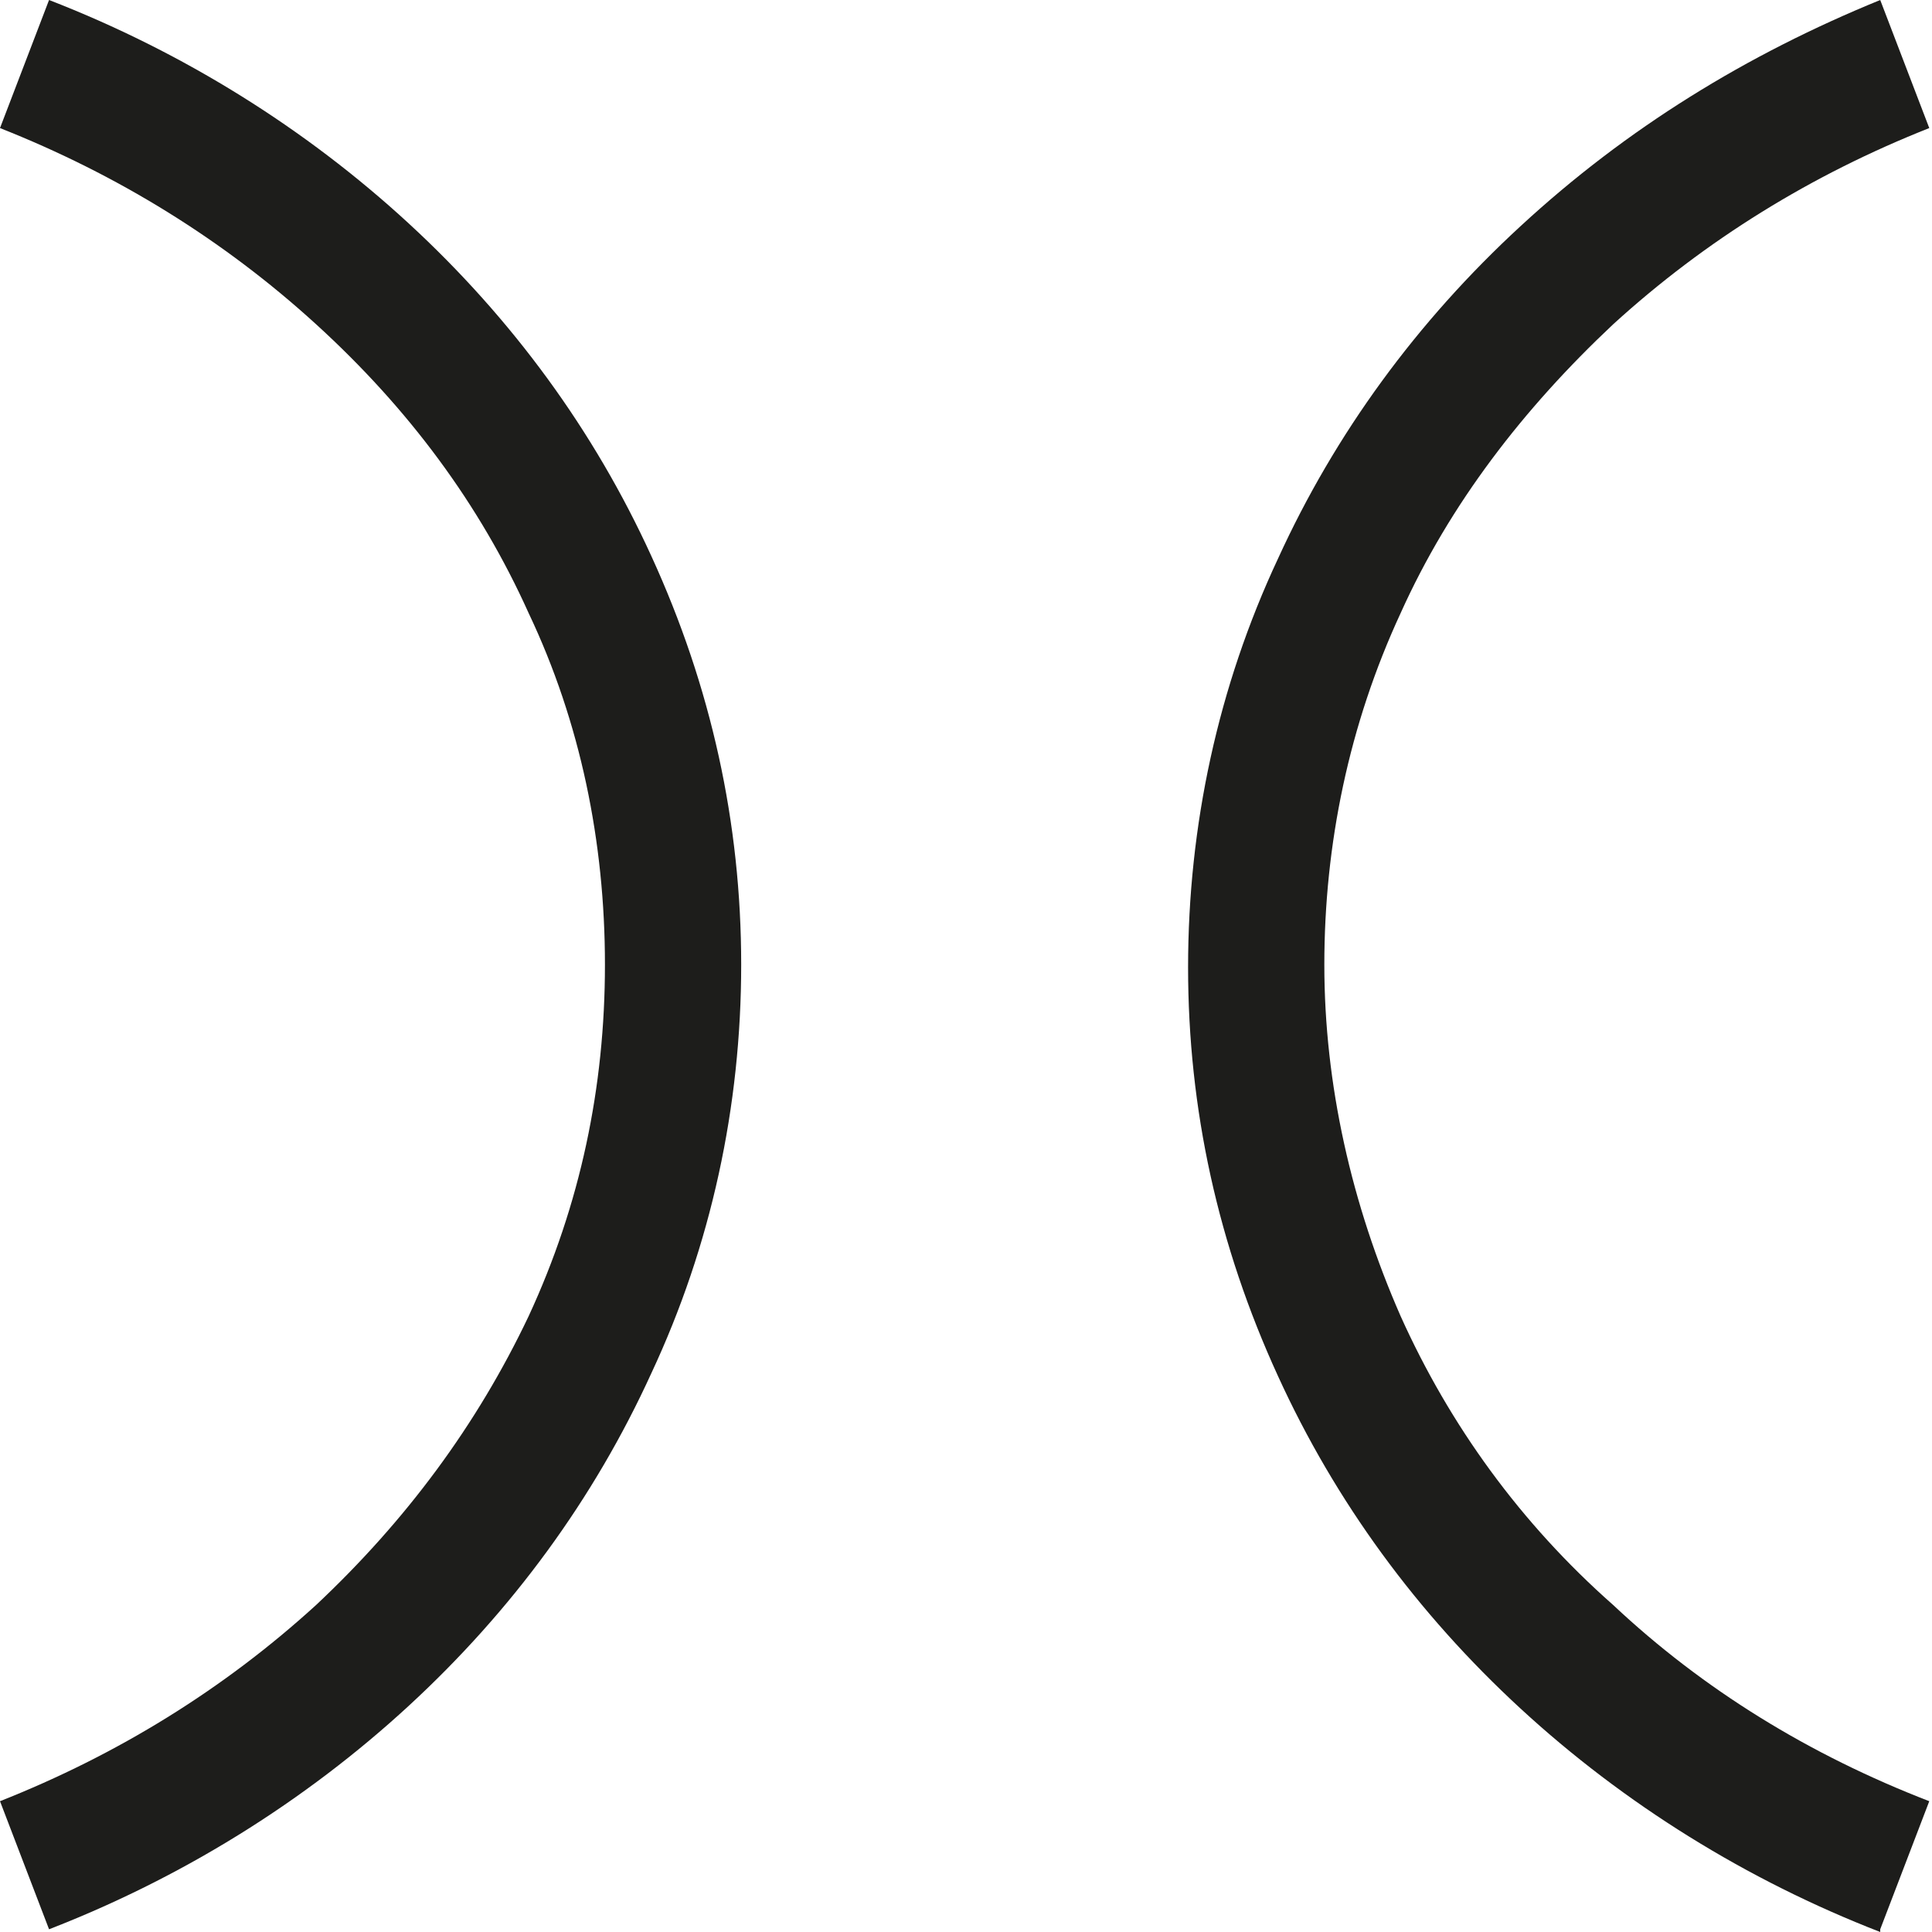
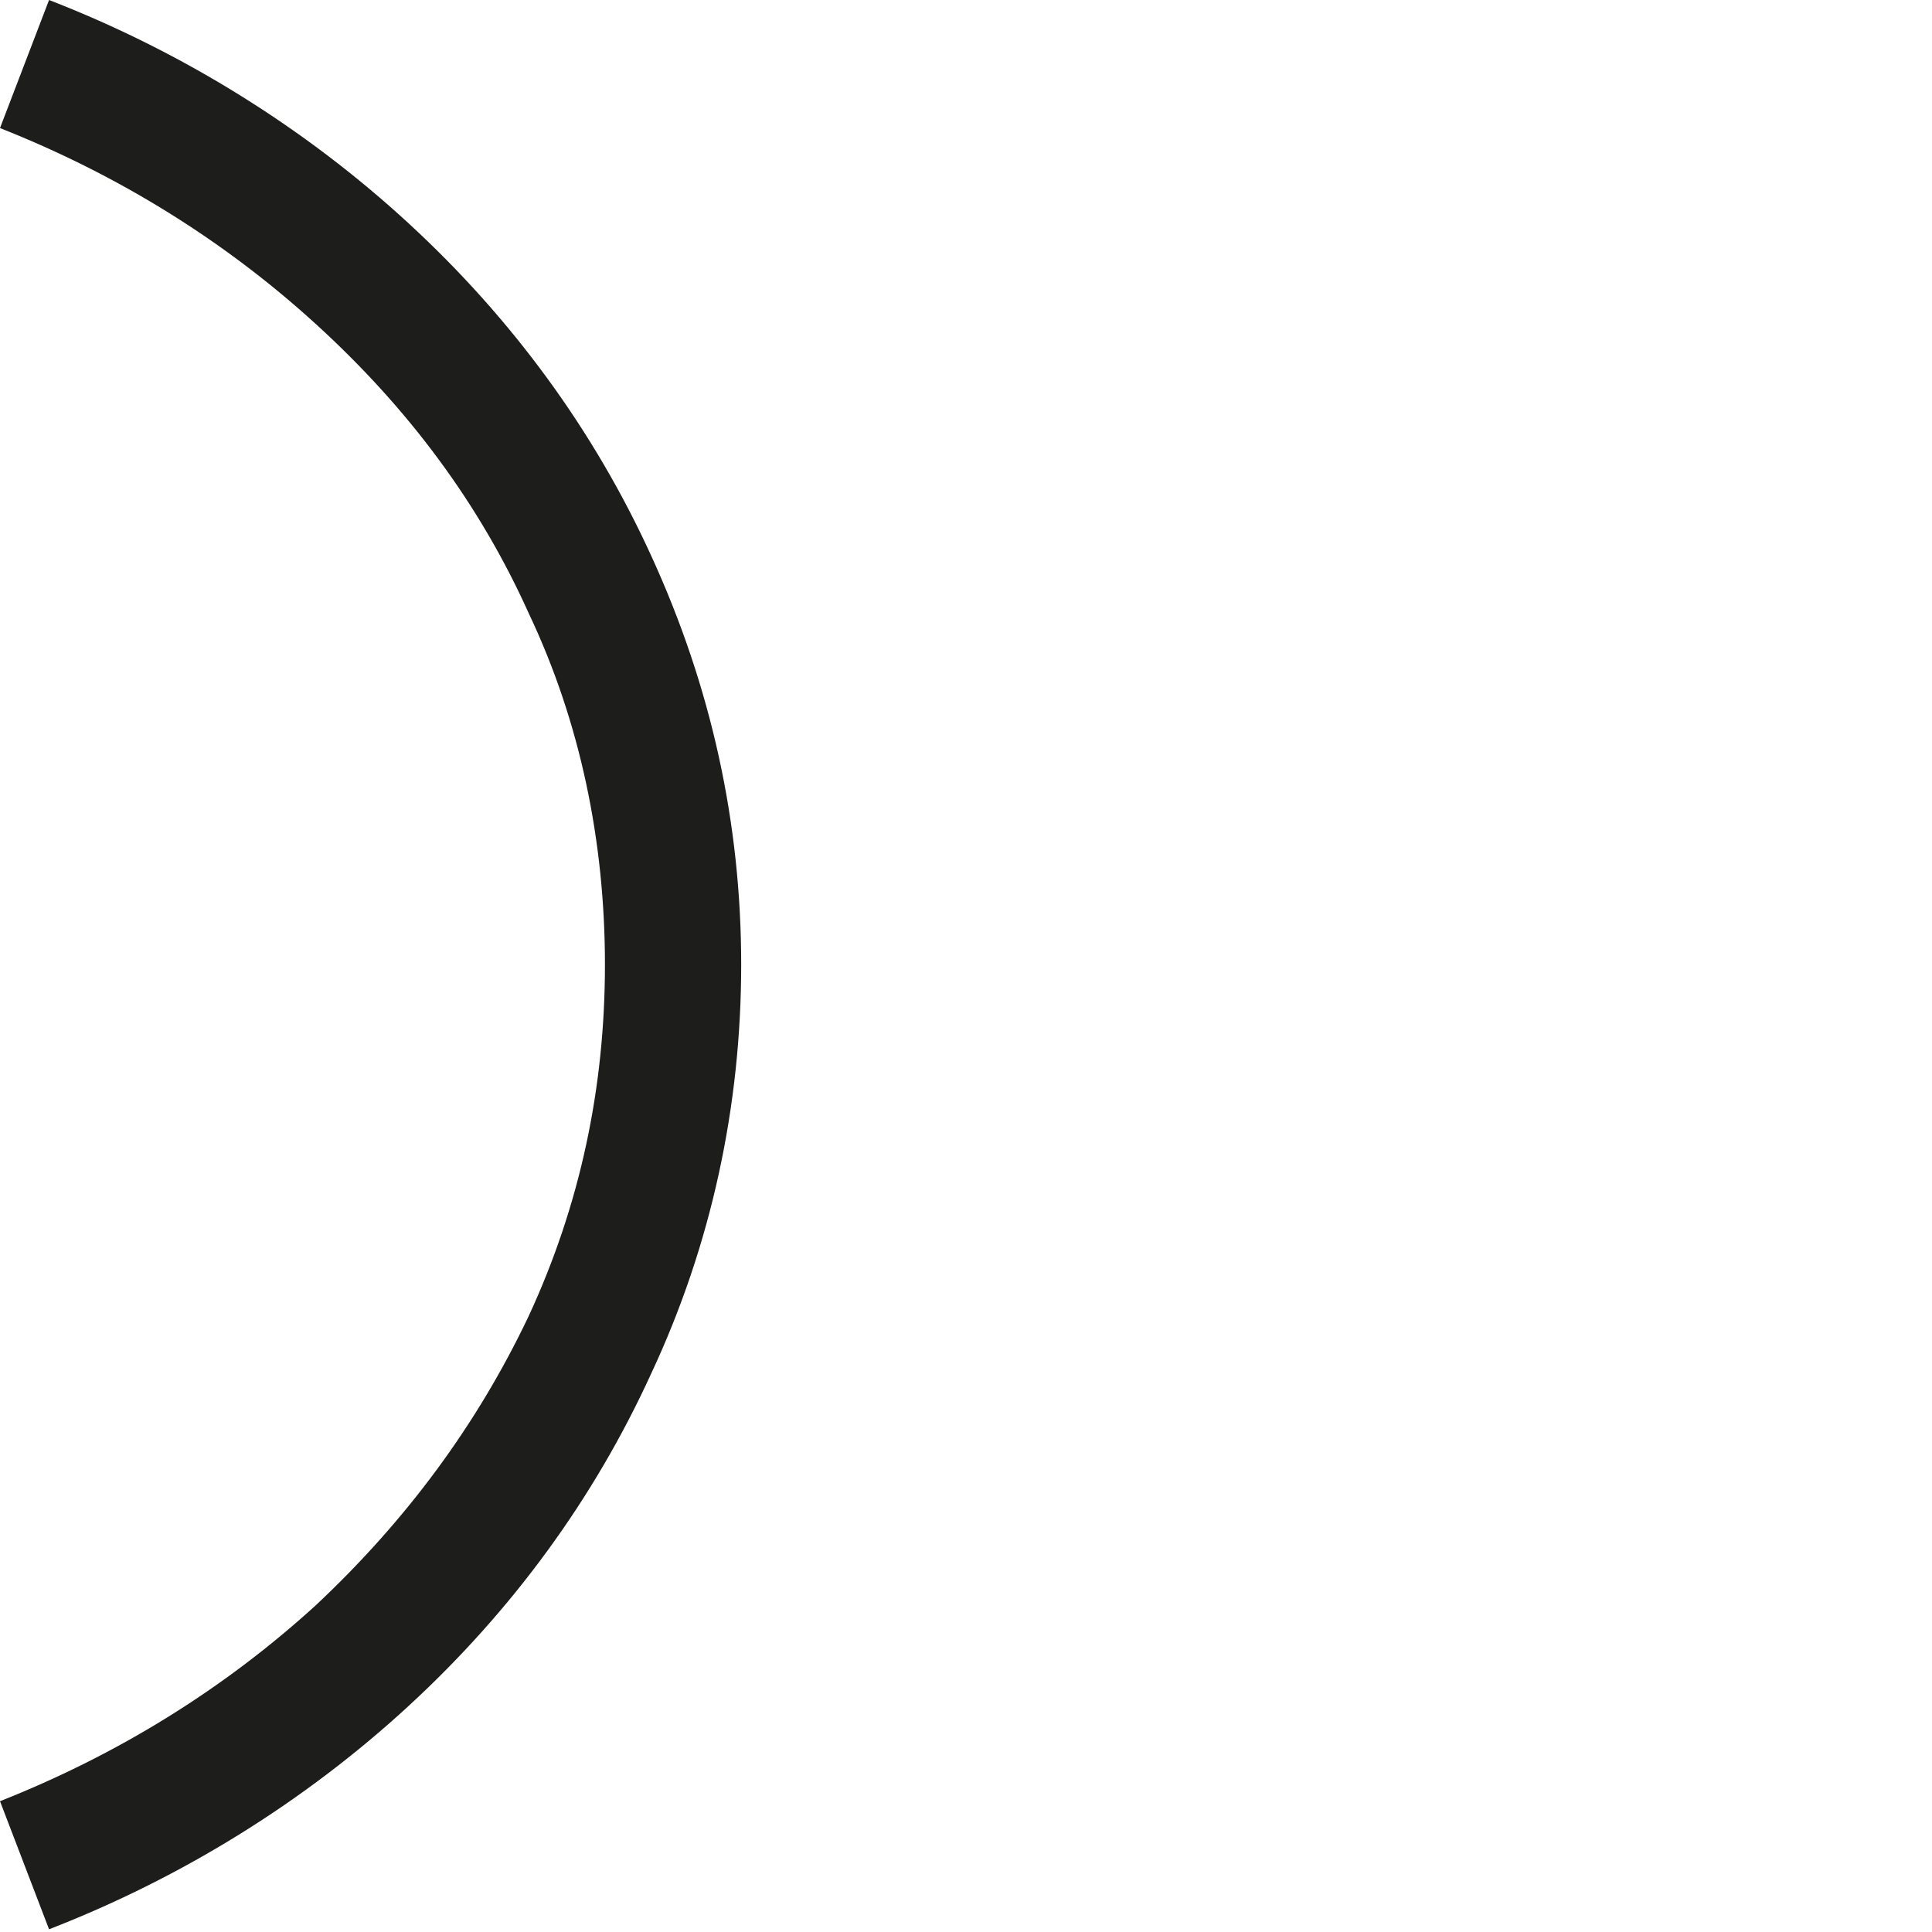
<svg xmlns="http://www.w3.org/2000/svg" viewBox="0 0 7.09 7.09" data-name="Ebene 1" id="Ebene_1">
  <defs>
    <style>
      .cls-1 {
        fill: #1d1d1b;
      }
    </style>
  </defs>
  <path d="M.18,7.08l-.18-.47c.43-.17.82-.41,1.16-.72.33-.31.59-.66.78-1.06.19-.41.28-.84.28-1.29s-.09-.89-.28-1.29c-.18-.4-.44-.75-.78-1.06C.82.88.43.64,0,.47l.18-.47c.49.19.94.47,1.32.82s.68.76.89,1.22c.22.48.33.98.33,1.5s-.11,1.03-.33,1.5c-.21.46-.51.87-.89,1.22-.38.35-.83.63-1.32.82Z" class="cls-1" />
-   <path d="M6.9,7.09c-.49-.19-.94-.47-1.32-.82s-.68-.76-.89-1.22c-.22-.48-.33-.98-.33-1.5s.11-1.03.33-1.5c.21-.46.51-.87.89-1.22C5.97.47,6.41.2,6.9,0l.18.47c-.43.17-.82.41-1.16.72-.33.31-.6.66-.78,1.06-.19.41-.28.85-.28,1.29s.1.88.28,1.29c.18.4.44.76.78,1.06.33.31.72.55,1.16.72l-.18.47Z" class="cls-1" />
</svg>